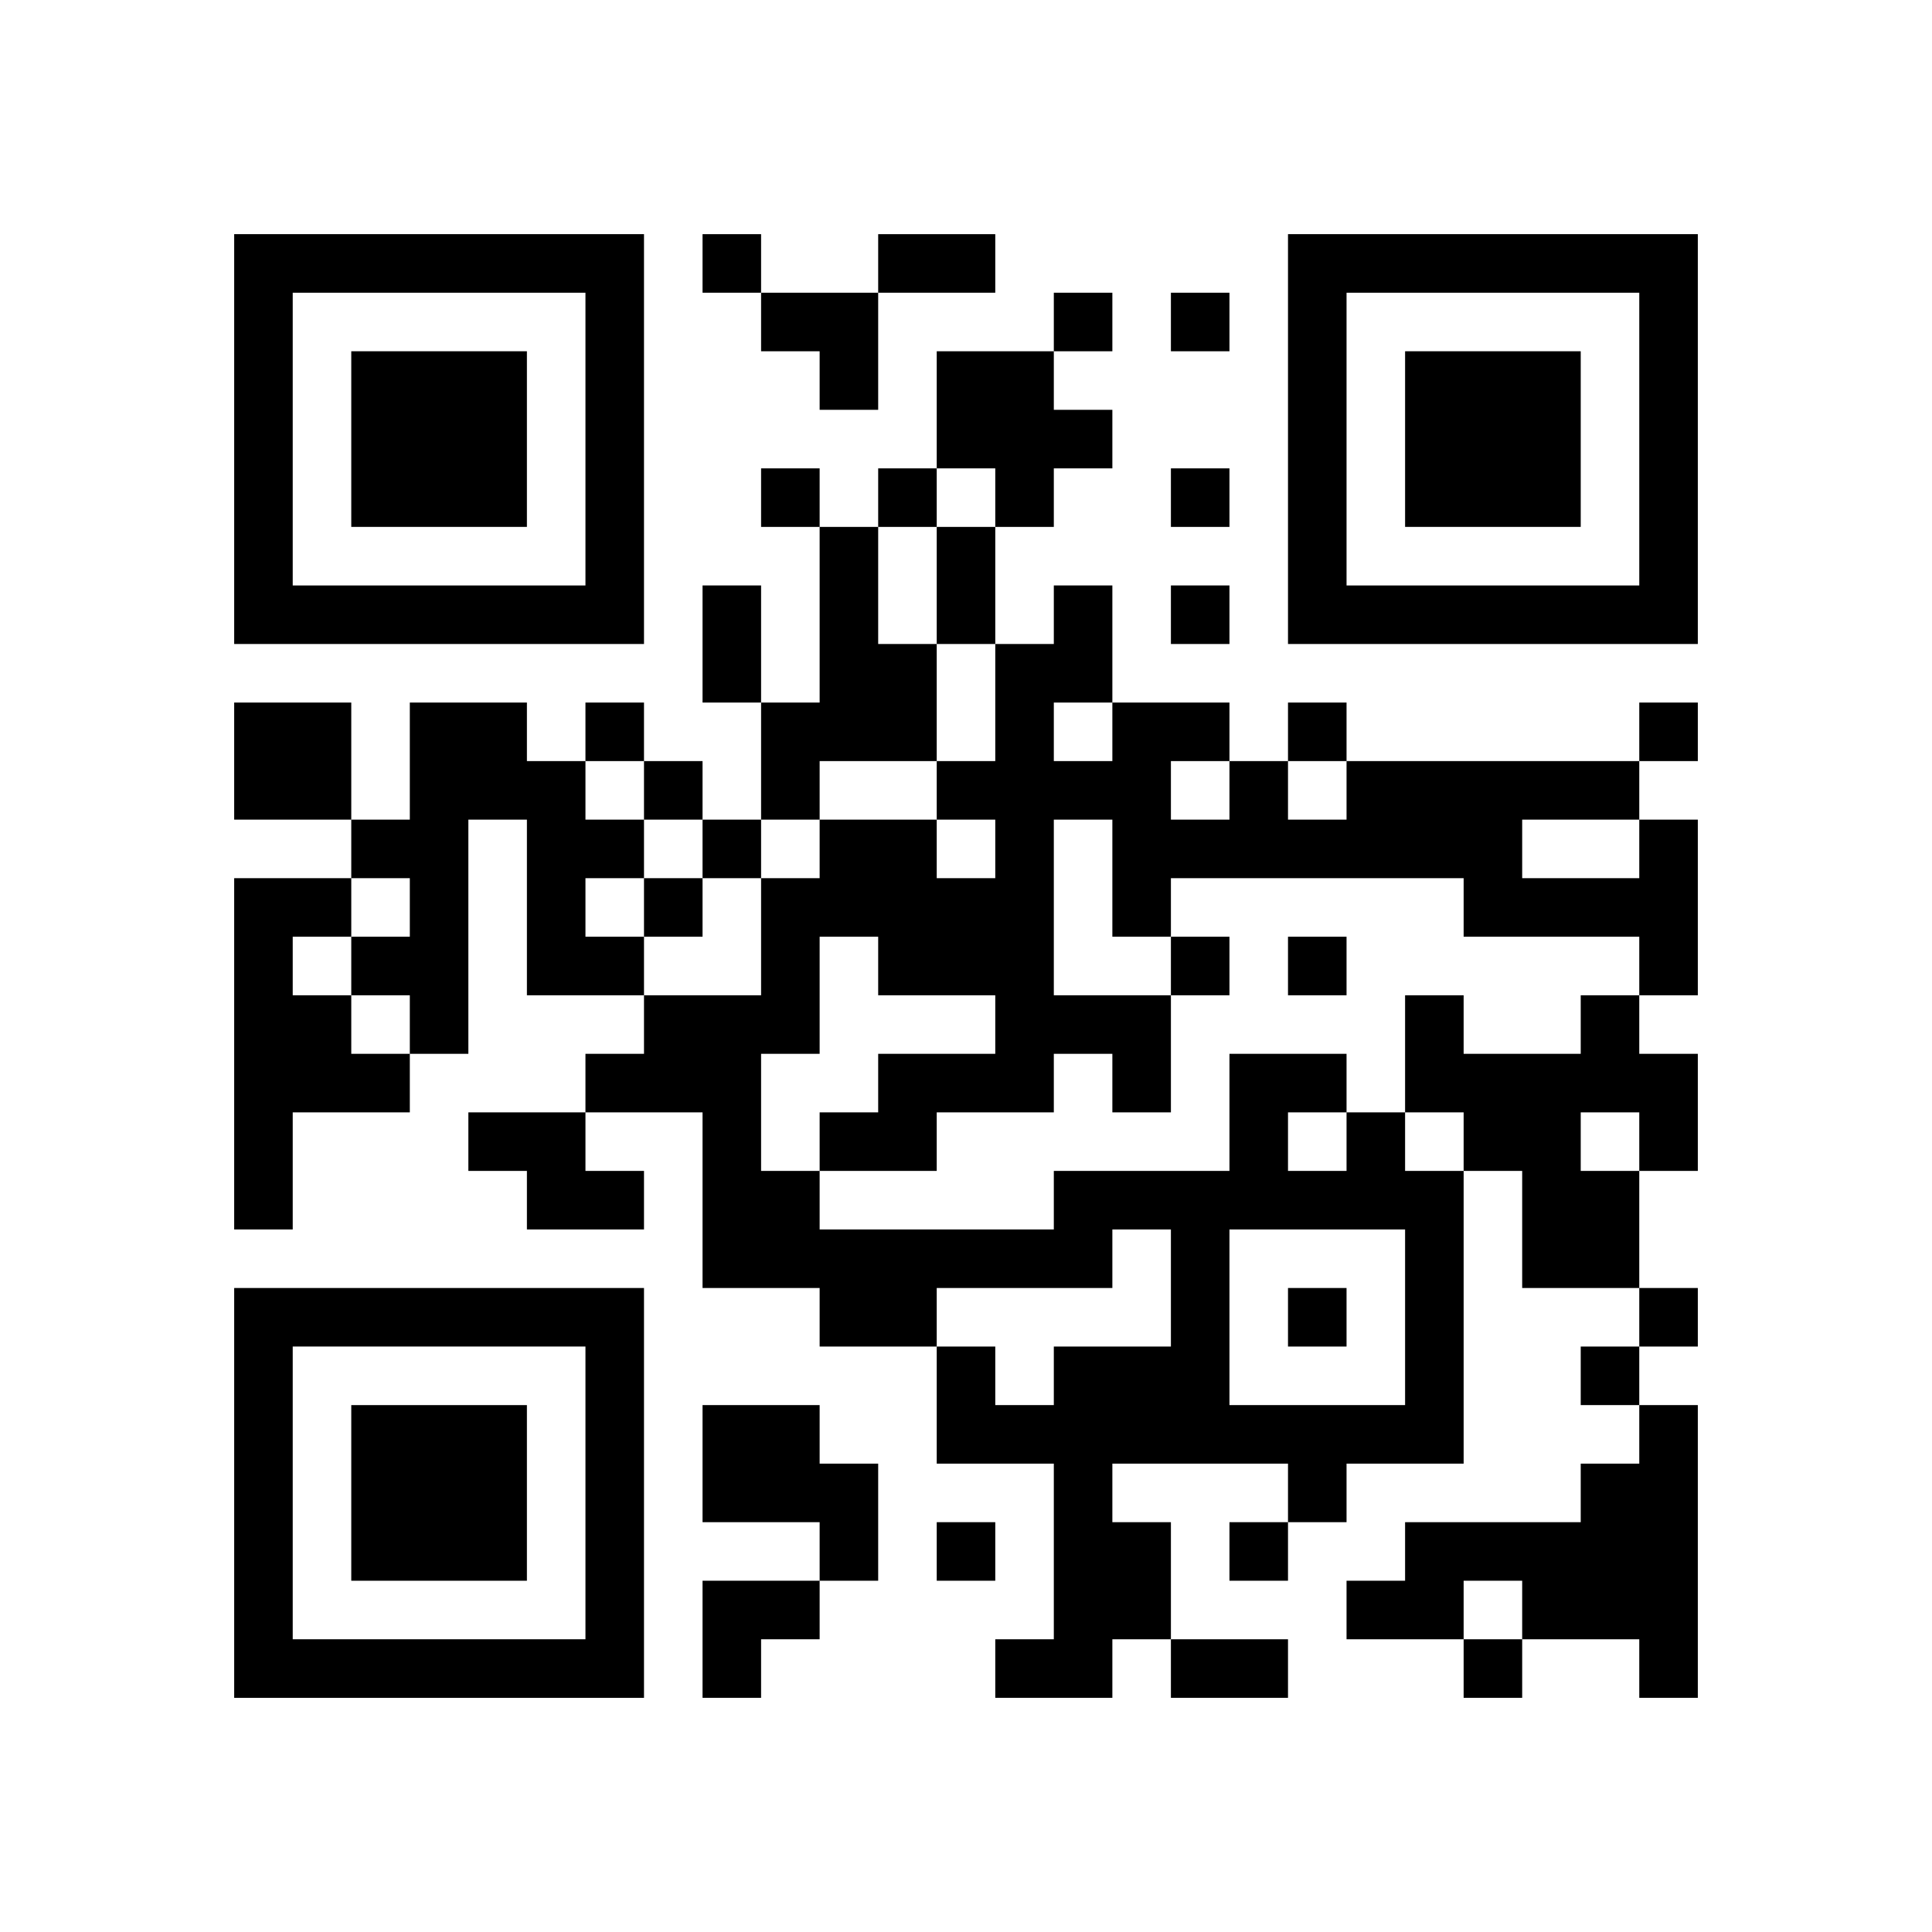
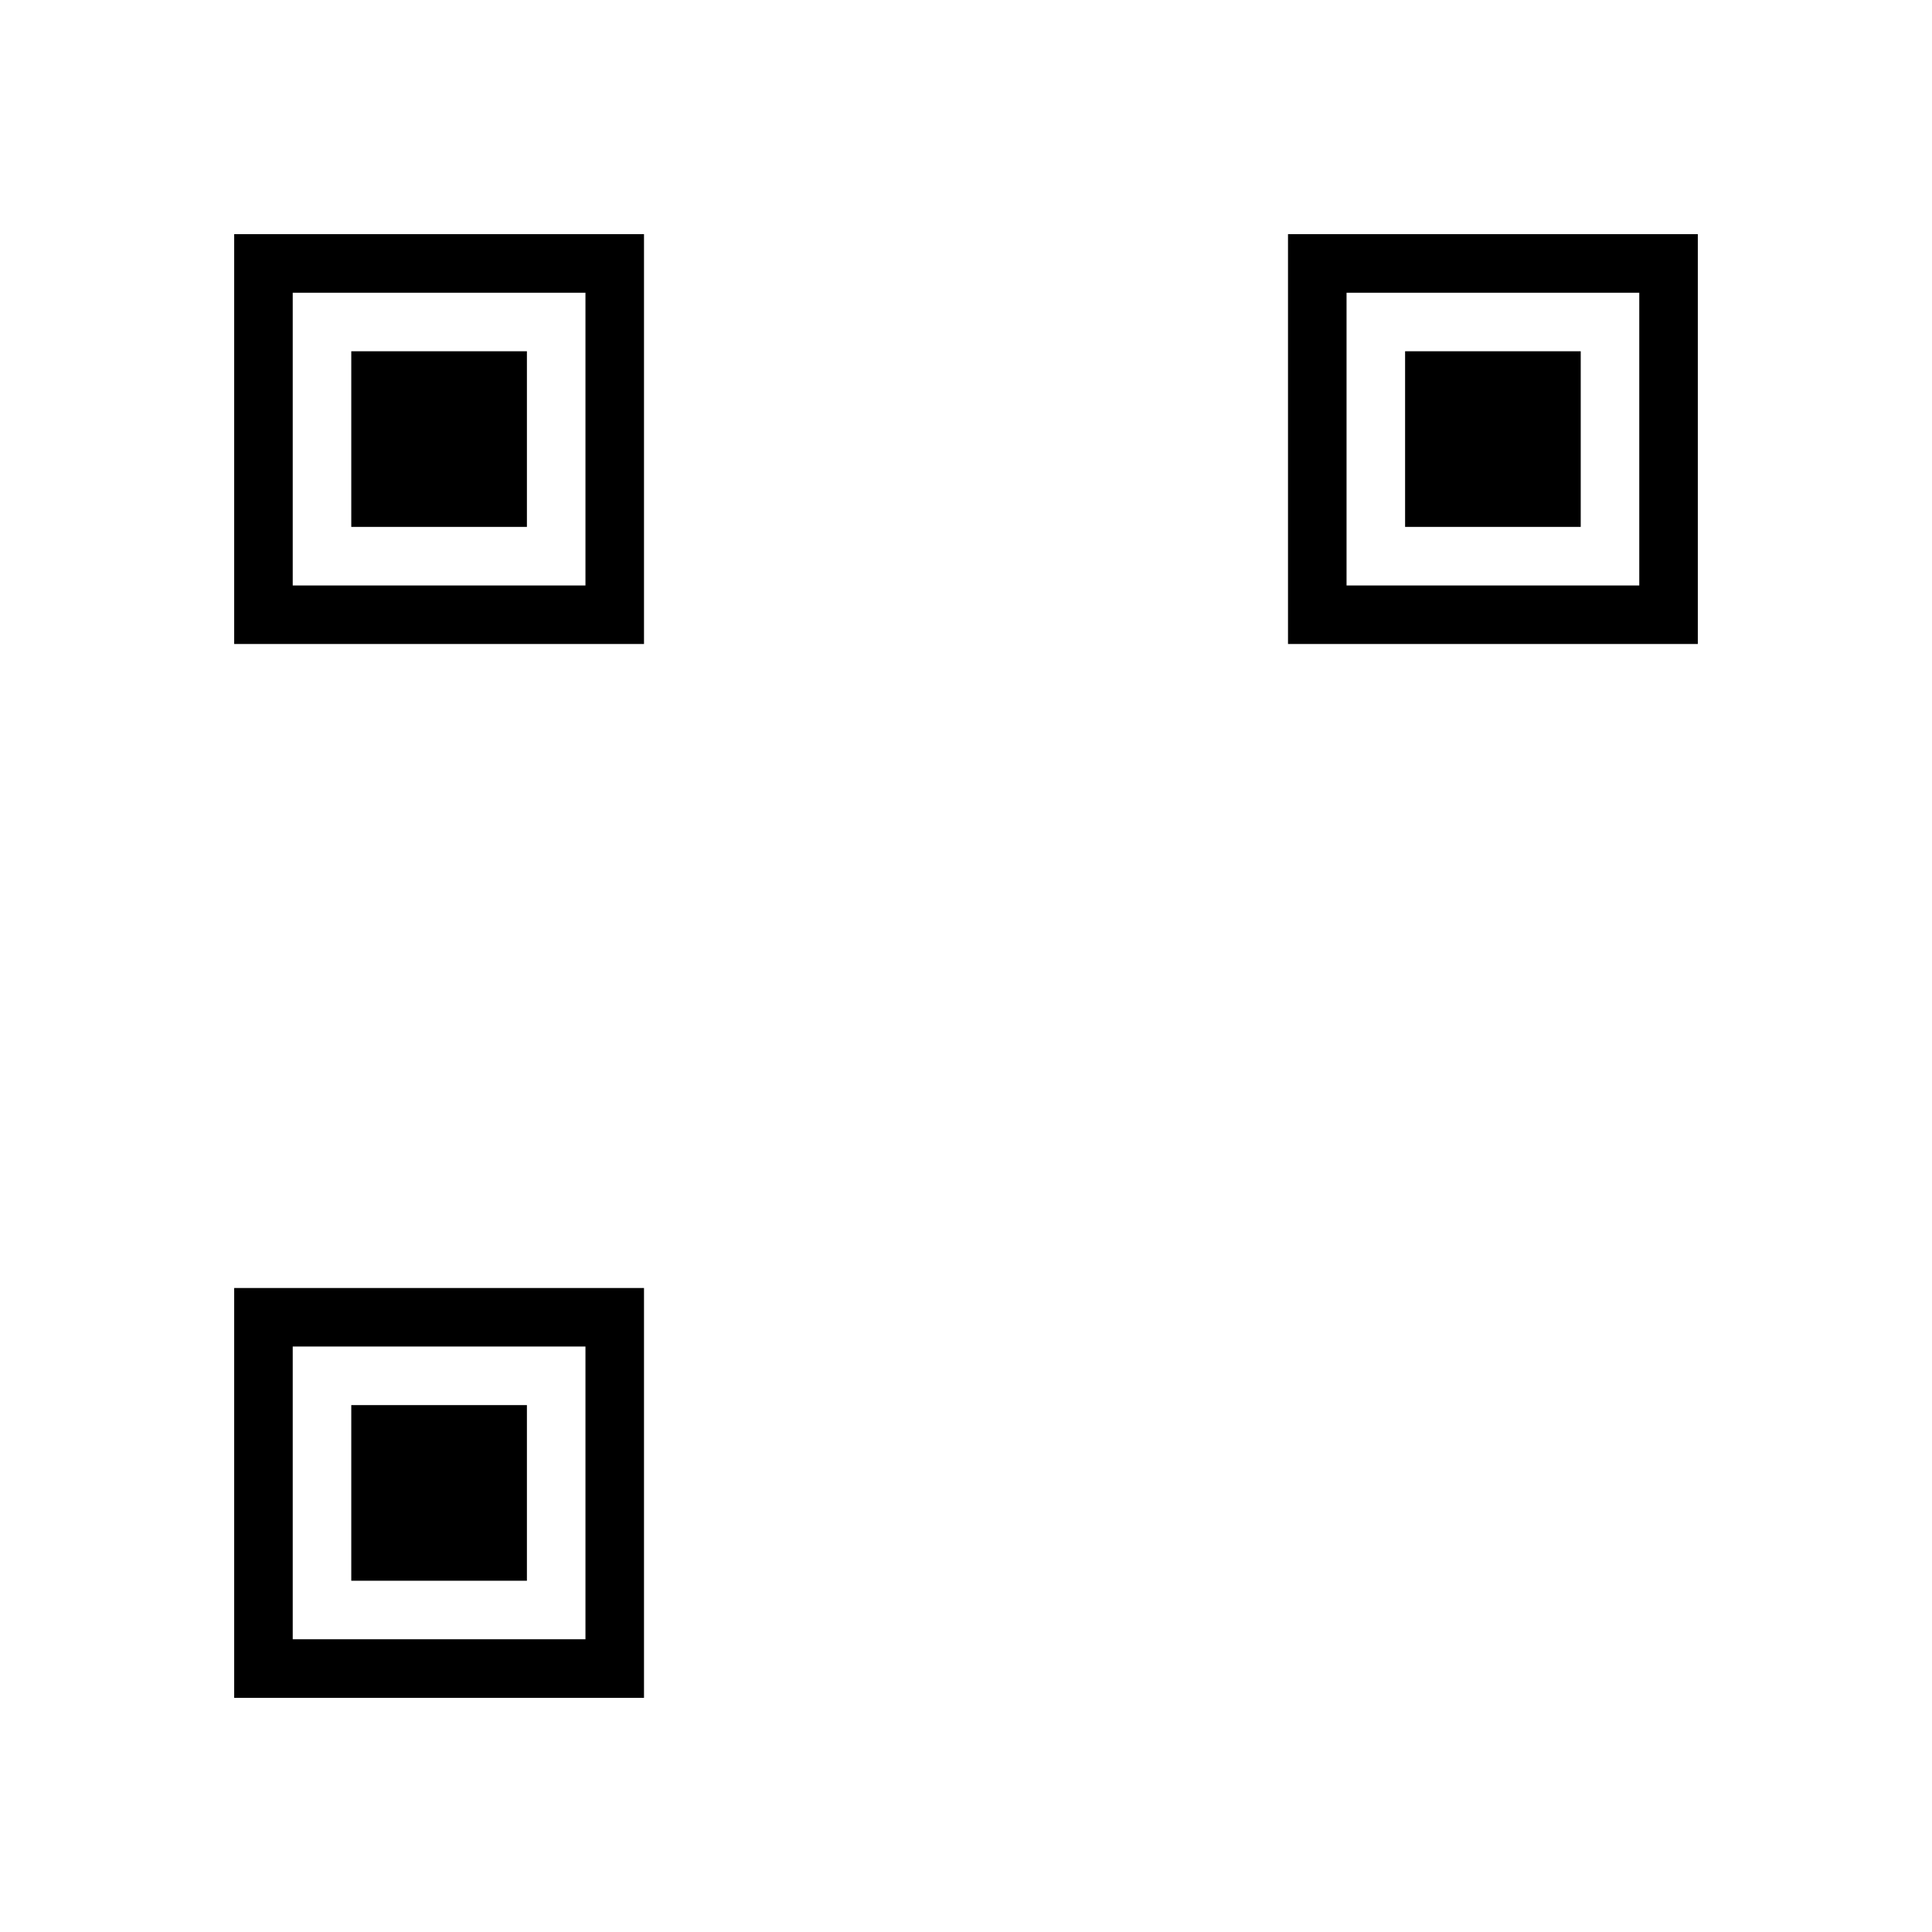
<svg xmlns="http://www.w3.org/2000/svg" xmlns:xlink="http://www.w3.org/1999/xlink" version="1.1" baseProfile="full" viewBox="-4 -4 33 33" width="132" height="132" id="qrcode-1072bc0cf2961c43d2a8eade5c3a686c">
  <symbol id="tracker">
-     <path d="m 0 7 0 7 7 0 0 -7 -7 0 z m 1 1 5 0 0 5 -5 0 0 -5 z m 1 1 0 3 3 0 0 -3 -3 0 z" style="fill:#000000;stroke:none" />
+     <path d="m 0 7 0 7 7 0 0 -7 -7 0 m 1 1 5 0 0 5 -5 0 0 -5 z m 1 1 0 3 3 0 0 -3 -3 0 z" style="fill:#000000;stroke:none" />
  </symbol>
  <use x="0" y="-7" xlink:href="#tracker" />
  <use x="0" y="11" xlink:href="#tracker" />
  <use x="18" y="-7" xlink:href="#tracker" />
-   <path d="M12,2 h2v1h1v1h-1v1h-1v-1h-1v-2 M10,5 h1v2h1v2h-2v1h-1v-2h1v-3 M0,8 h2v2h-2v-2 M3,8 h2v1h1v1h1v1h-1v1h1v1h-2v-3h-1v4h-1v-1h-1v-1h1v-1h-1v-1h1v-2 M0,11 h2v1h-1v1h1v1h1v1h-2v2h-1v-6 M23,13 h1v1h1v2h-1v2h-2v-2h-1v-1h-1v-2h1v1h2v-1 M23,15 v1h1v-1h-1 M4,15 h2v1h1v1h-2v-1h-1v-1 M19,15 h1v1h1v5h-2v1h-1v-1h-3v1h1v2h-1v1h-2v-1h1v-3h-2v-2h1v1h1v-1h2v-2h-1v1h-3v1h-2v-1h-2v-3h-2v-1h1v-1h2v-2h1v-1h2v1h1v-1h-1v-1h1v-2h1v-1h1v2h2v1h1v1h1v-1h5v1h1v3h-1v-1h-3v-1h-5v1h-1v-2h-1v3h2v2h-1v-1h-1v1h-2v1h-2v1h4v-1h3v-2h2v1 M18,15 v1h1v-1h-1 M17,17 v3h3v-3h-3 M22,10 v1h2v-1h-2 M16,9 v1h1v-1h-1 M14,8 v1h1v-1h-1 M10,12 v2h-1v2h1v-1h1v-1h2v-1h-2v-1h-1 M8,20 h2v1h1v2h-1v-1h-2v-2 M24,20 h1v5h-1v-1h-2v-1h-1v1h-2v-1h1v-1h3v-1h1v-1 M8,0 v1h1v-1h-1 M14,1 v1h1v-1h-1 M16,1 v1h1v-1h-1 M9,4 v1h1v-1h-1 M11,4 v1h1v-1h-1 M16,4 v1h1v-1h-1 M16,6 v1h1v-1h-1 M6,8 v1h1v-1h-1 M18,8 v1h1v-1h-1 M24,8 v1h1v-1h-1 M7,9 v1h1v-1h-1 M8,10 v1h1v-1h-1 M7,11 v1h1v-1h-1 M16,12 v1h1v-1h-1 M18,12 v1h1v-1h-1 M18,18 v1h1v-1h-1 M24,18 v1h1v-1h-1 M23,19 v1h1v-1h-1 M12,22 v1h1v-1h-1 M17,22 v1h1v-1h-1 M21,24 v1h1v-1h-1 M11,0 h2v1h-2v-1 M12,5 h1v2h-1v-2 M8,6 h1v2h-1v-2 M16,24 h2v1h-2v-1 M9,1 h2v2h-1v-1h-1z M8,23 h2v1h-1v1h-1z" style="fill:#000000;stroke:none" />
</svg>